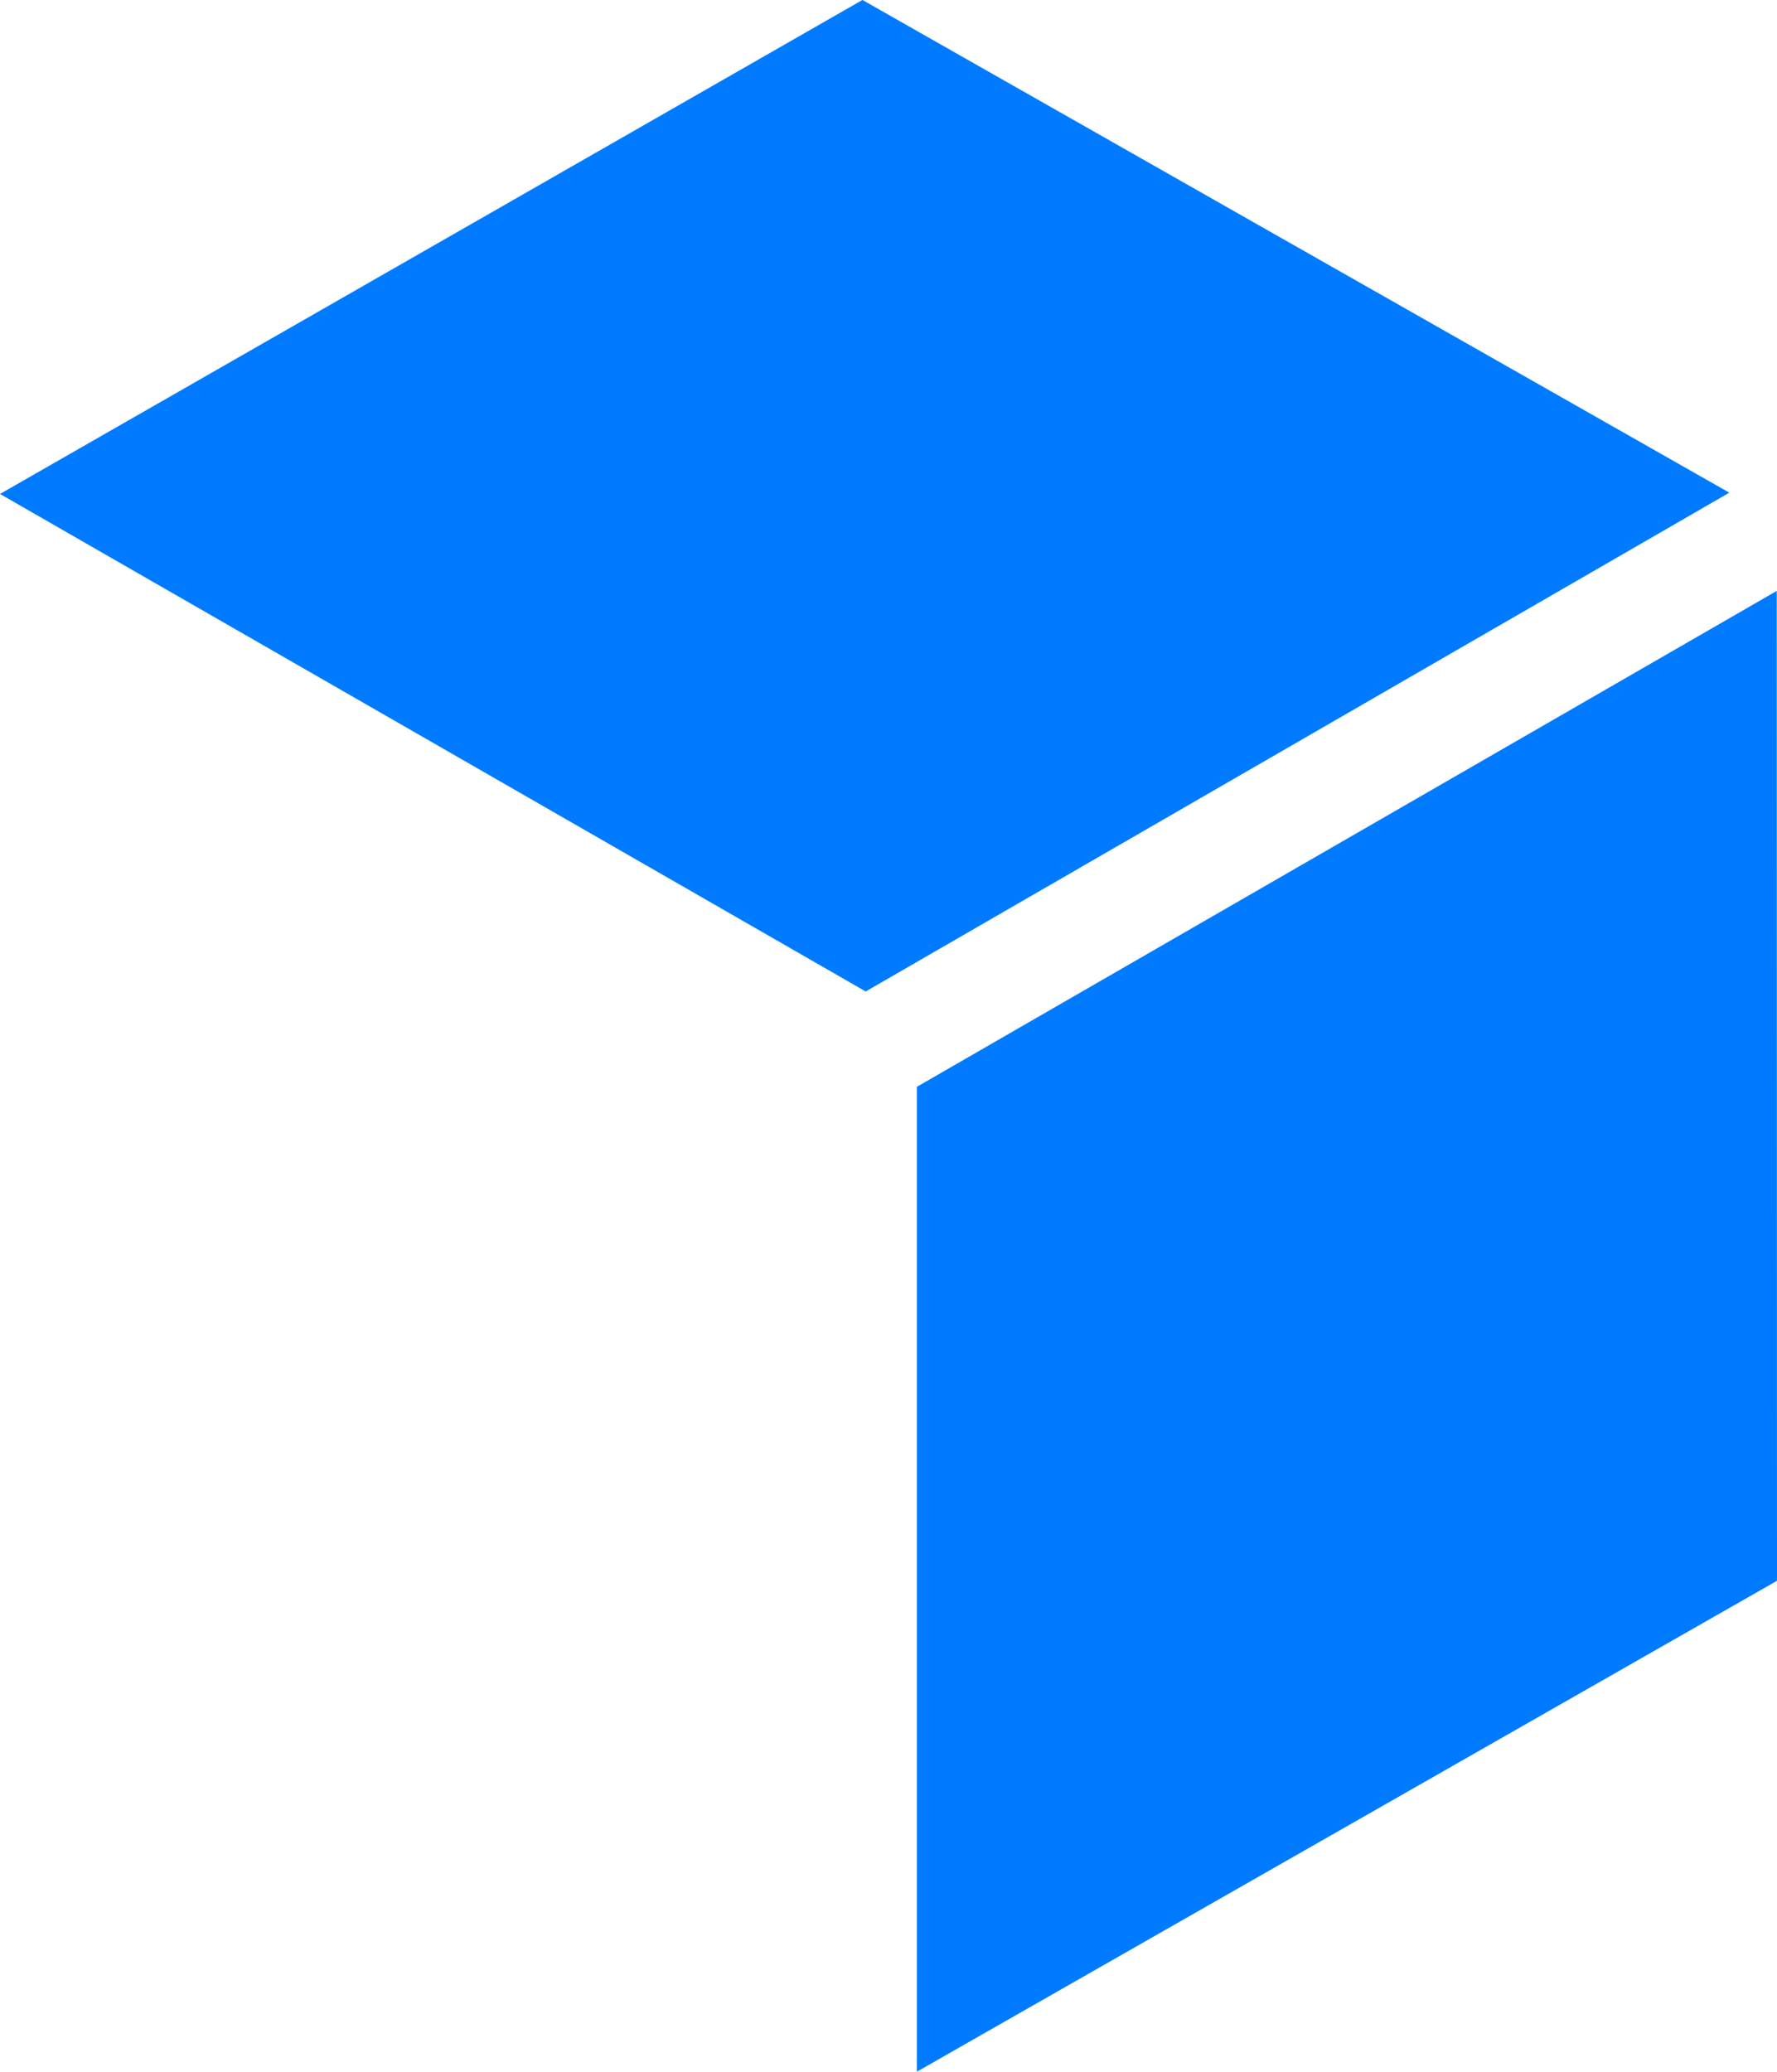
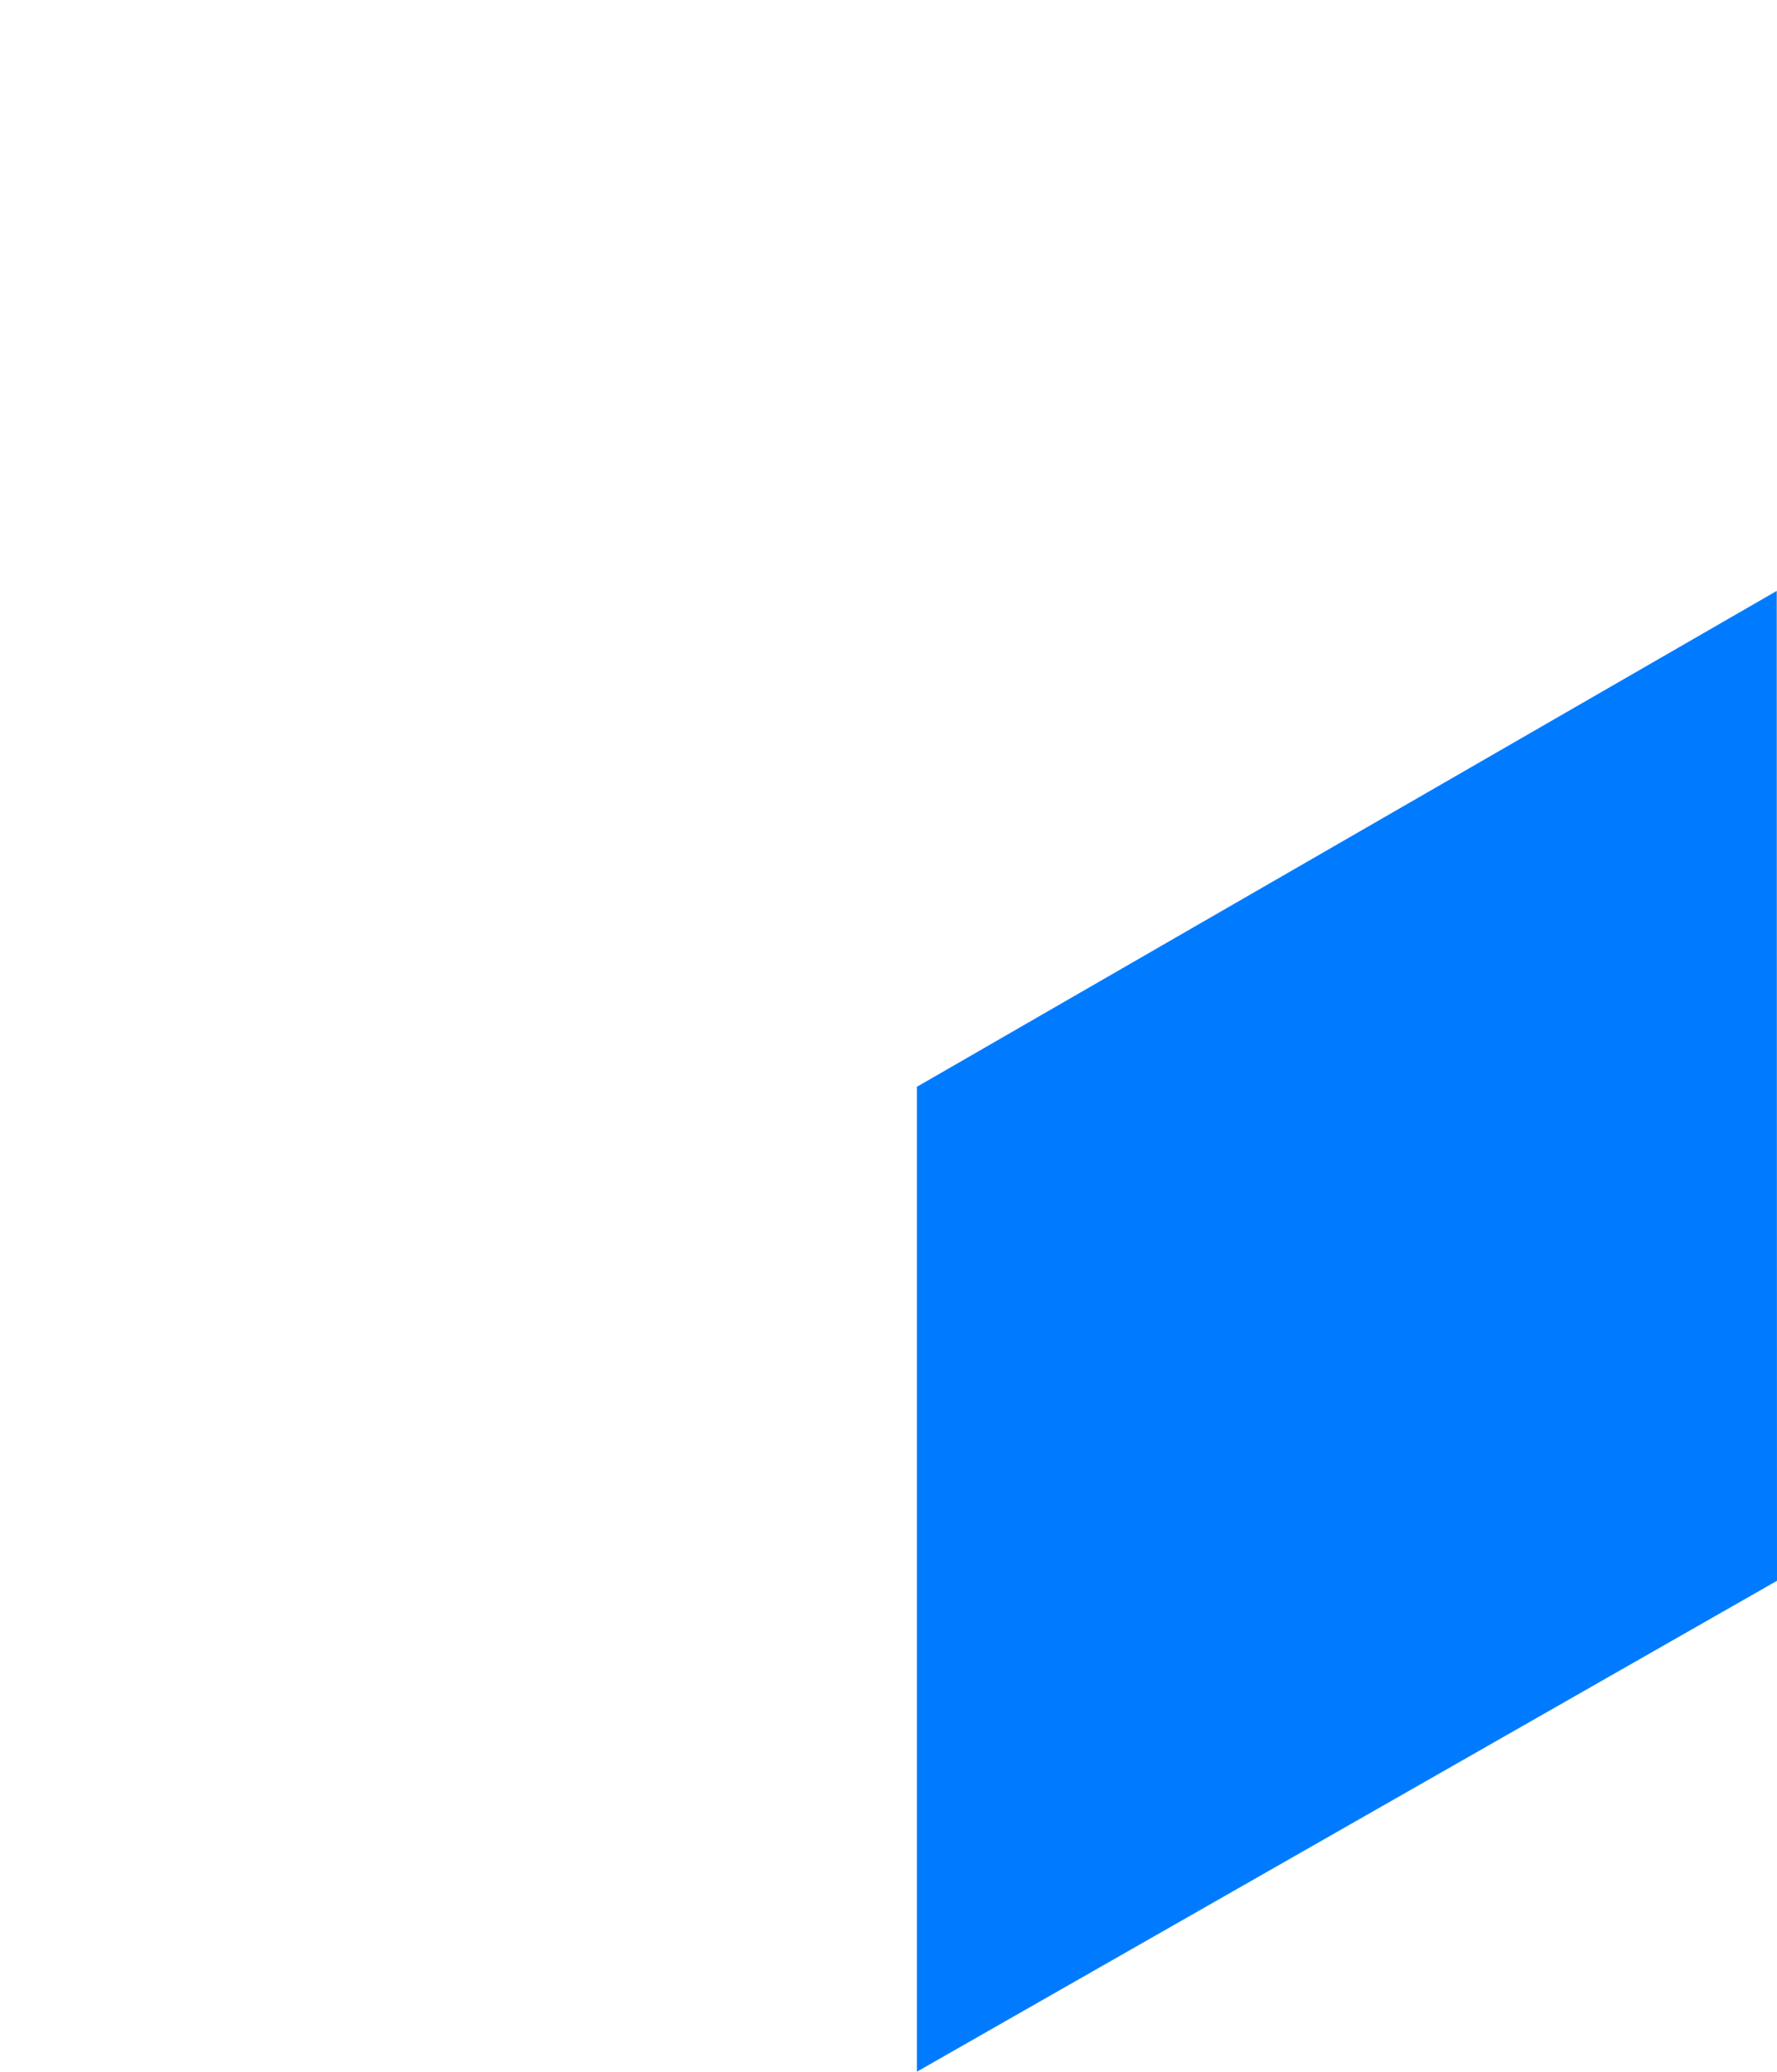
<svg xmlns="http://www.w3.org/2000/svg" width="43.106" height="50.254" viewBox="0 0 43.106 50.254">
  <g id="Group_2907" data-name="Group 2907" transform="translate(-813 -3053.481)">
    <path id="Path_4176" data-name="Path 4176" d="M3.879,14.529V38.42L24.743,26.512,24.737,2.5Z" transform="translate(831.363 3065.315)" fill="#007bff" />
-     <path id="Path_4177" data-name="Path 4177" d="M20.921,0,0,11.983,21,24.052l20.95-12.1Z" transform="translate(813 3053.48)" fill="#007bff" />
  </g>
</svg>